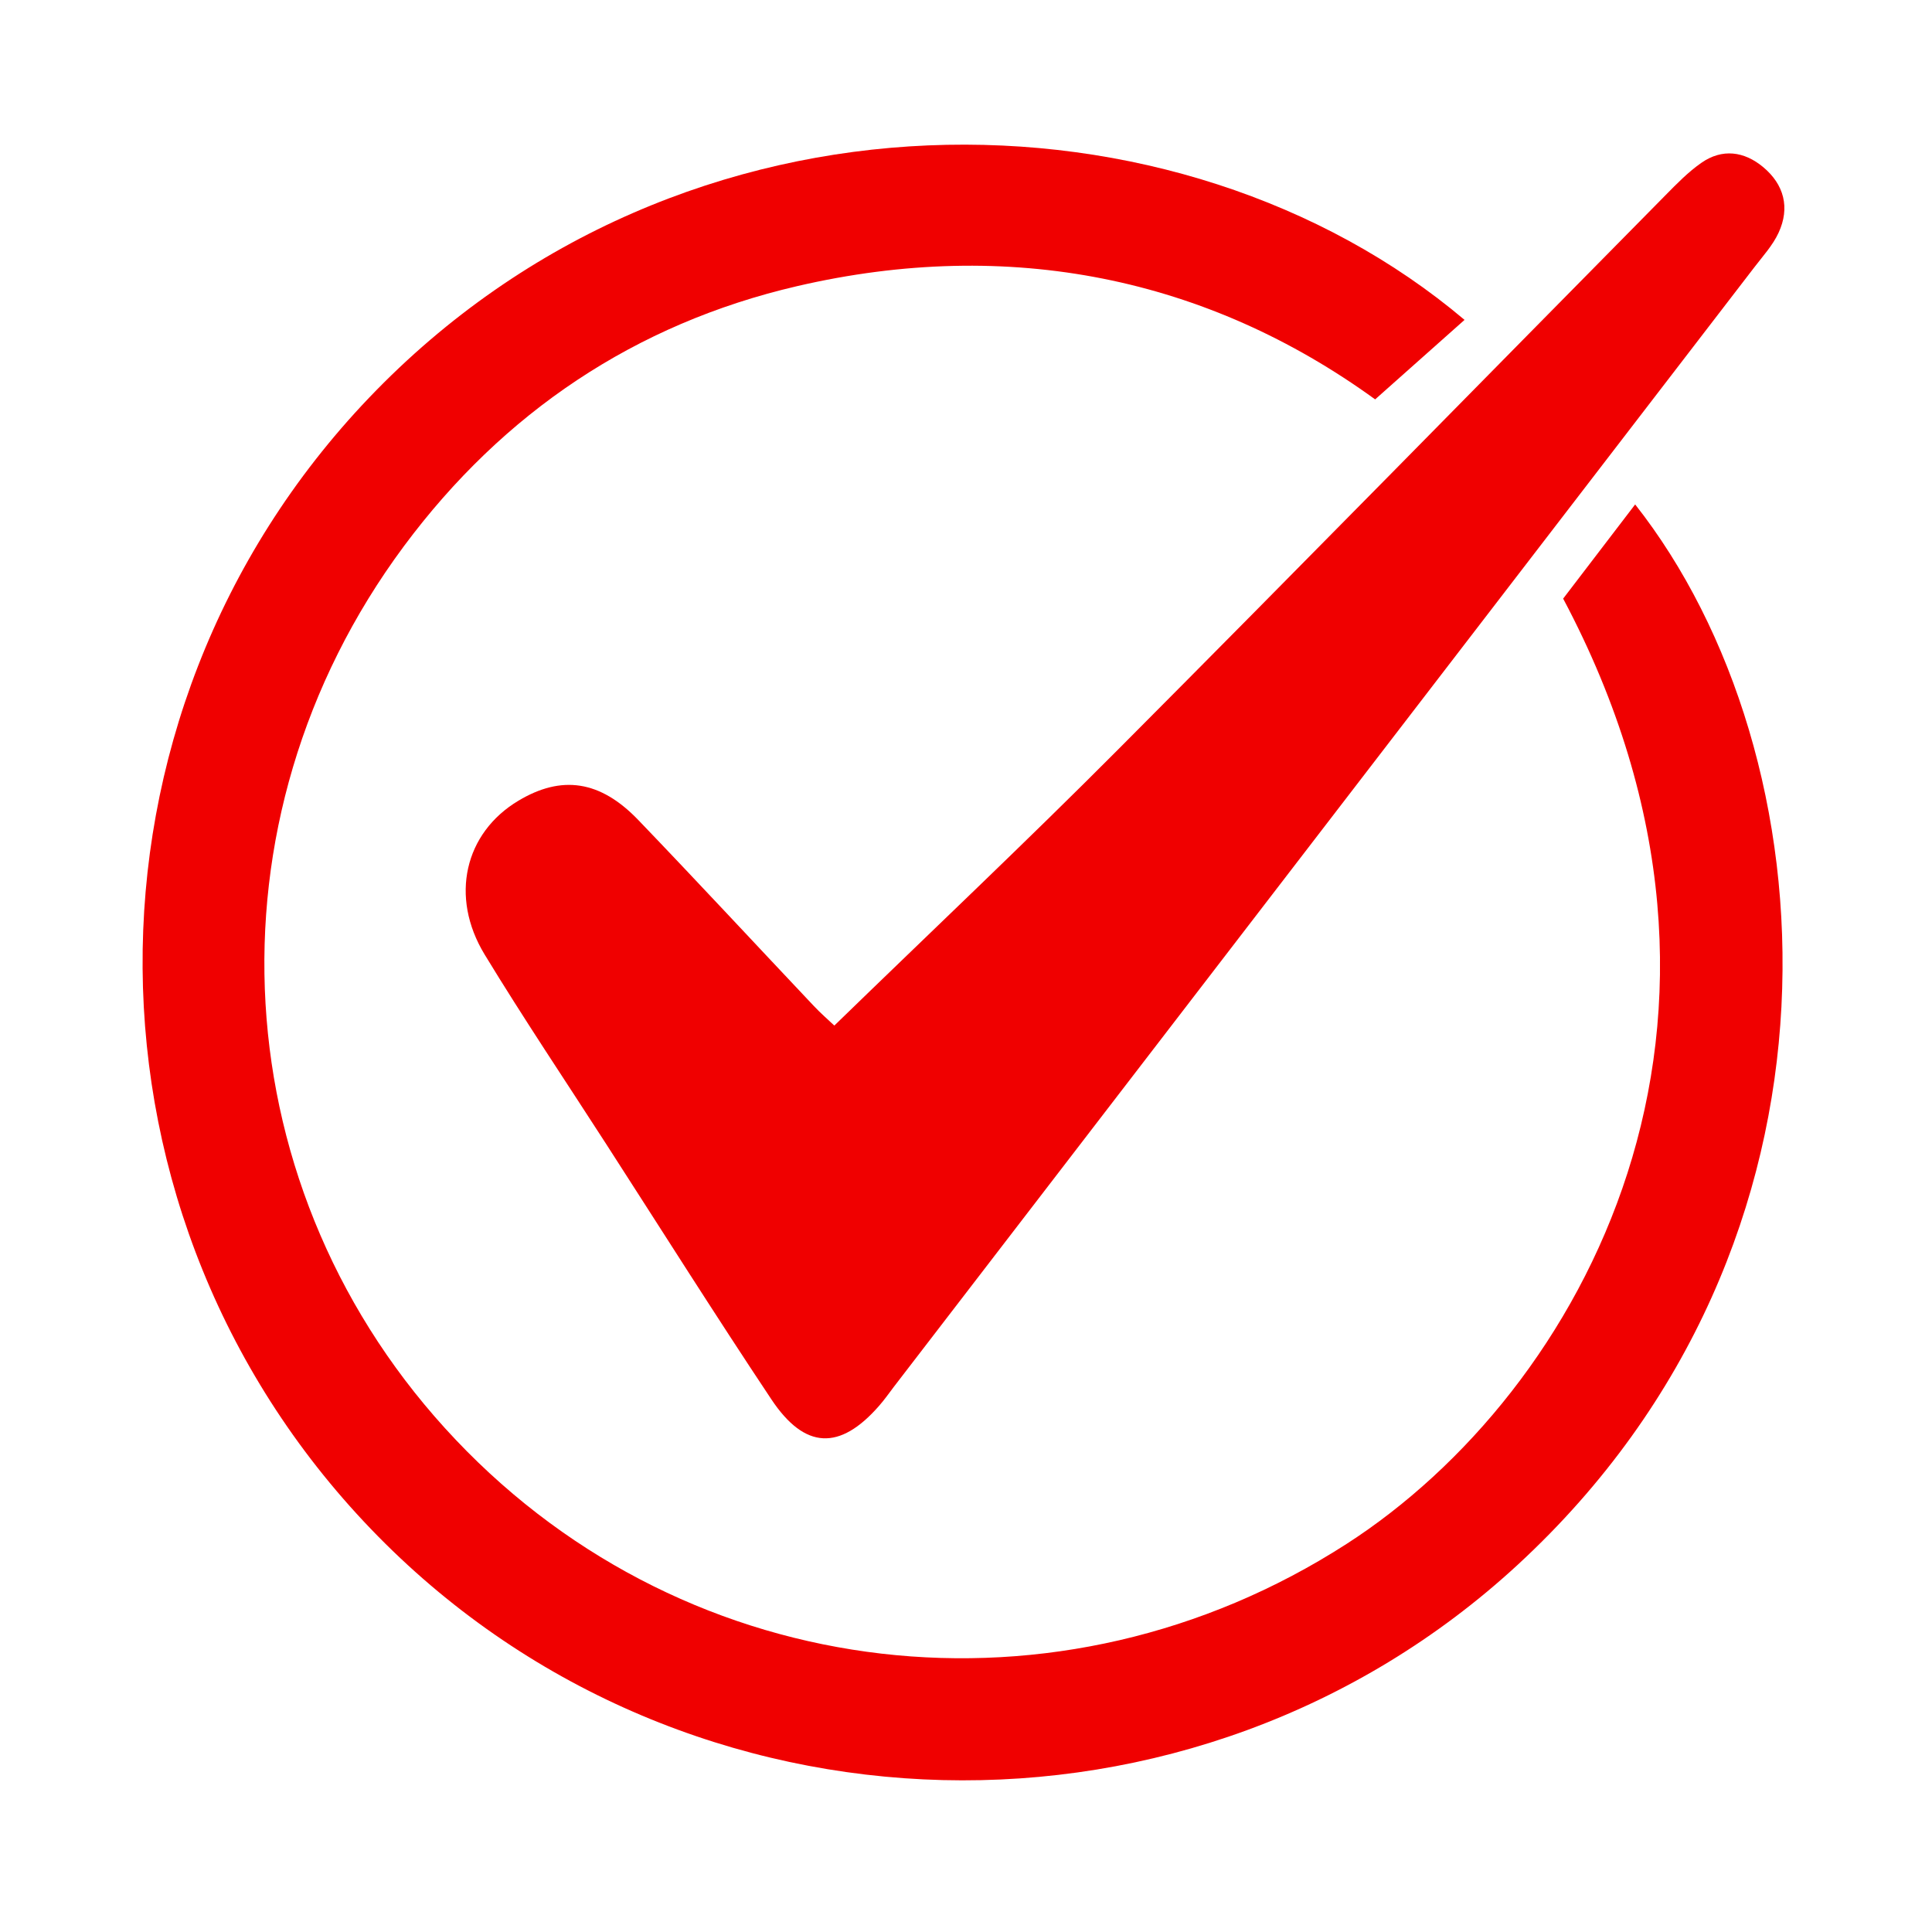
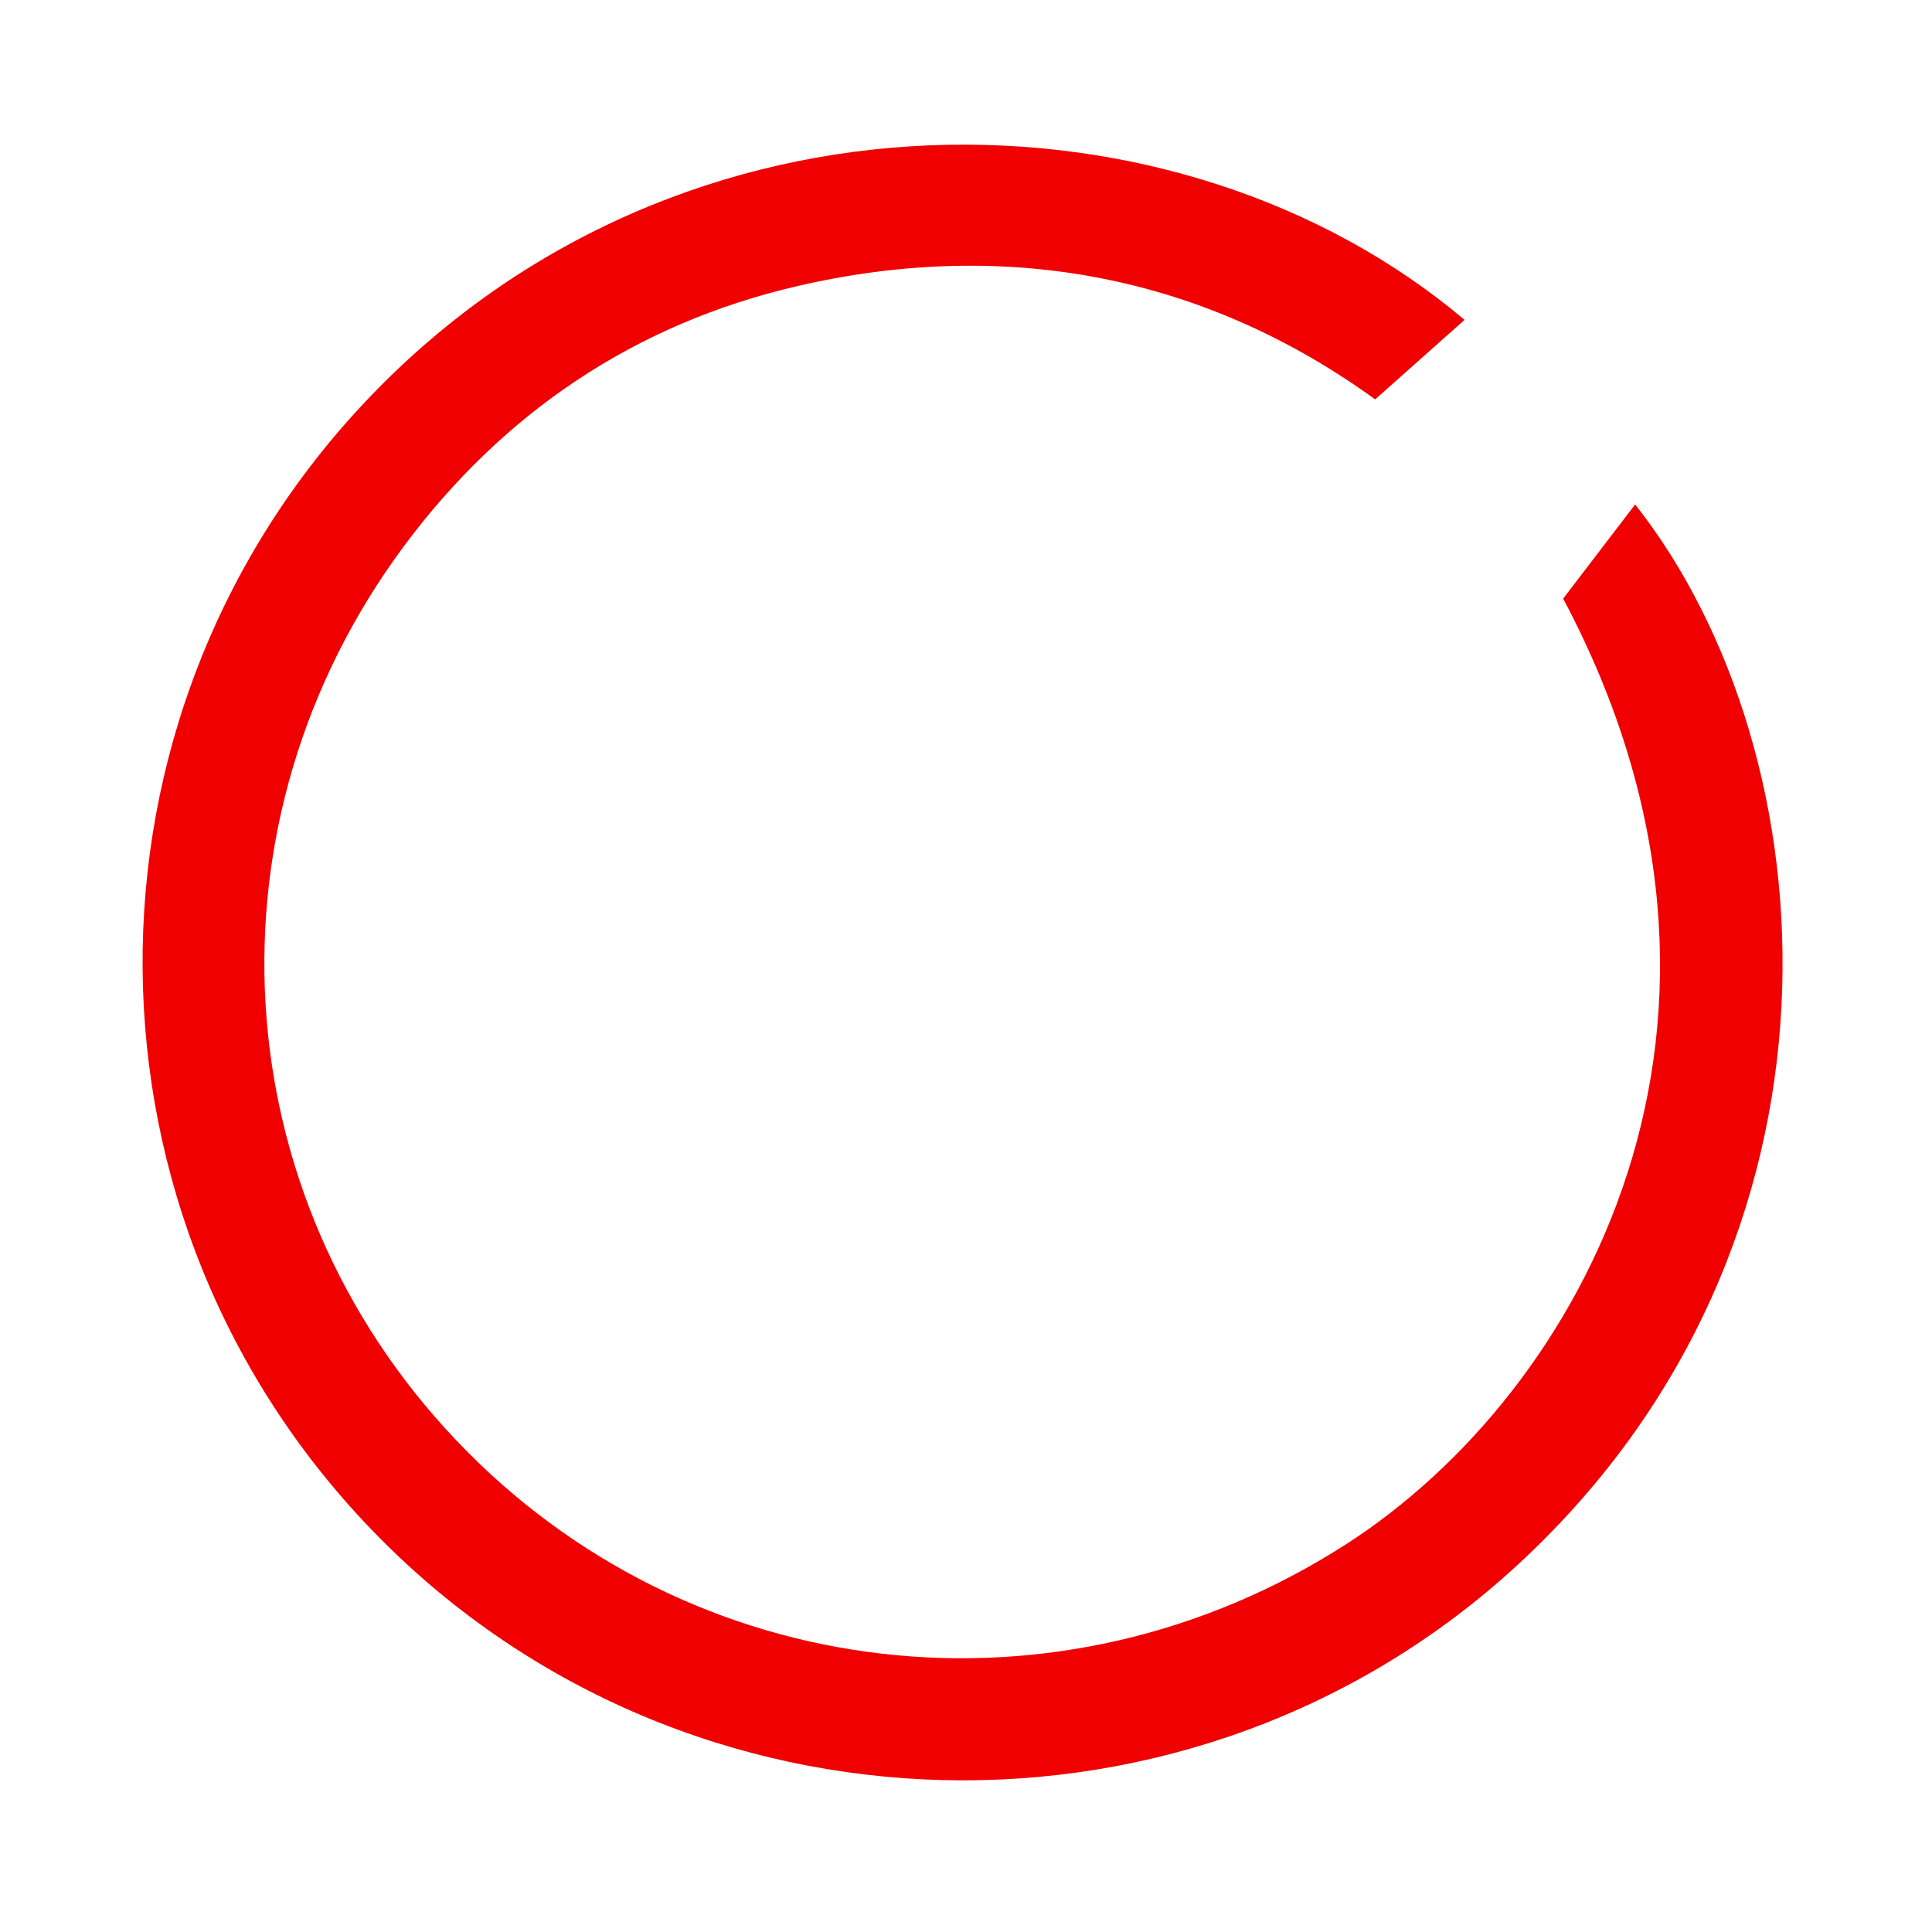
<svg xmlns="http://www.w3.org/2000/svg" width="200" zoomAndPan="magnify" viewBox="0 0 150 150" height="200" preserveAspectRatio="xMidYMid meet" version="1.0">
  <path fill="#f00000" d="M 121.363 46.477 C 123.145 44.148 125.016 41.703 126.953 39.164 C 142.199 58.508 145.027 96.387 117.848 121.477 C 92.75 144.637 53.352 143.656 29.359 119.289 C 5.219 94.773 4.969 55.68 28.652 30.883 C 53.043 5.355 91.629 6.176 113.707 24.836 C 111.527 26.773 109.344 28.715 106.766 31.008 C 93.738 21.562 78.387 18.383 61.875 22.219 C 49.324 25.137 39.07 32.023 31.359 42.406 C 15.504 63.766 17.223 92.648 35.391 111.793 C 53.555 130.941 82.285 134.203 104.539 119.875 C 122.848 108.086 138.809 79.312 121.363 46.477 Z M 121.363 46.477 " fill-opacity="1" fill-rule="nonzero" />
-   <path fill="#f00000" d="M 64.777 79.625 C 72.367 72.254 79.695 65.336 86.801 58.199 C 101.027 43.918 115.133 29.512 129.301 15.164 C 130.18 14.273 131.07 13.355 132.09 12.645 C 133.715 11.508 135.422 11.75 136.887 12.969 C 138.516 14.324 138.988 16.125 138.09 18.066 C 137.637 19.051 136.863 19.891 136.195 20.766 C 113.934 49.734 91.668 78.703 69.402 107.668 C 69.02 108.168 68.66 108.688 68.242 109.16 C 65.207 112.625 62.492 112.551 59.891 108.648 C 55.527 102.098 51.328 95.438 47.062 88.82 C 43.906 83.922 40.652 79.082 37.625 74.105 C 34.895 69.613 36.086 64.66 40.242 62.172 C 43.598 60.16 46.59 60.578 49.555 63.664 C 54.137 68.434 58.633 73.285 63.176 78.094 C 63.707 78.66 64.293 79.168 64.777 79.625 Z M 64.777 79.625 " fill-opacity="1" fill-rule="nonzero" />
</svg>